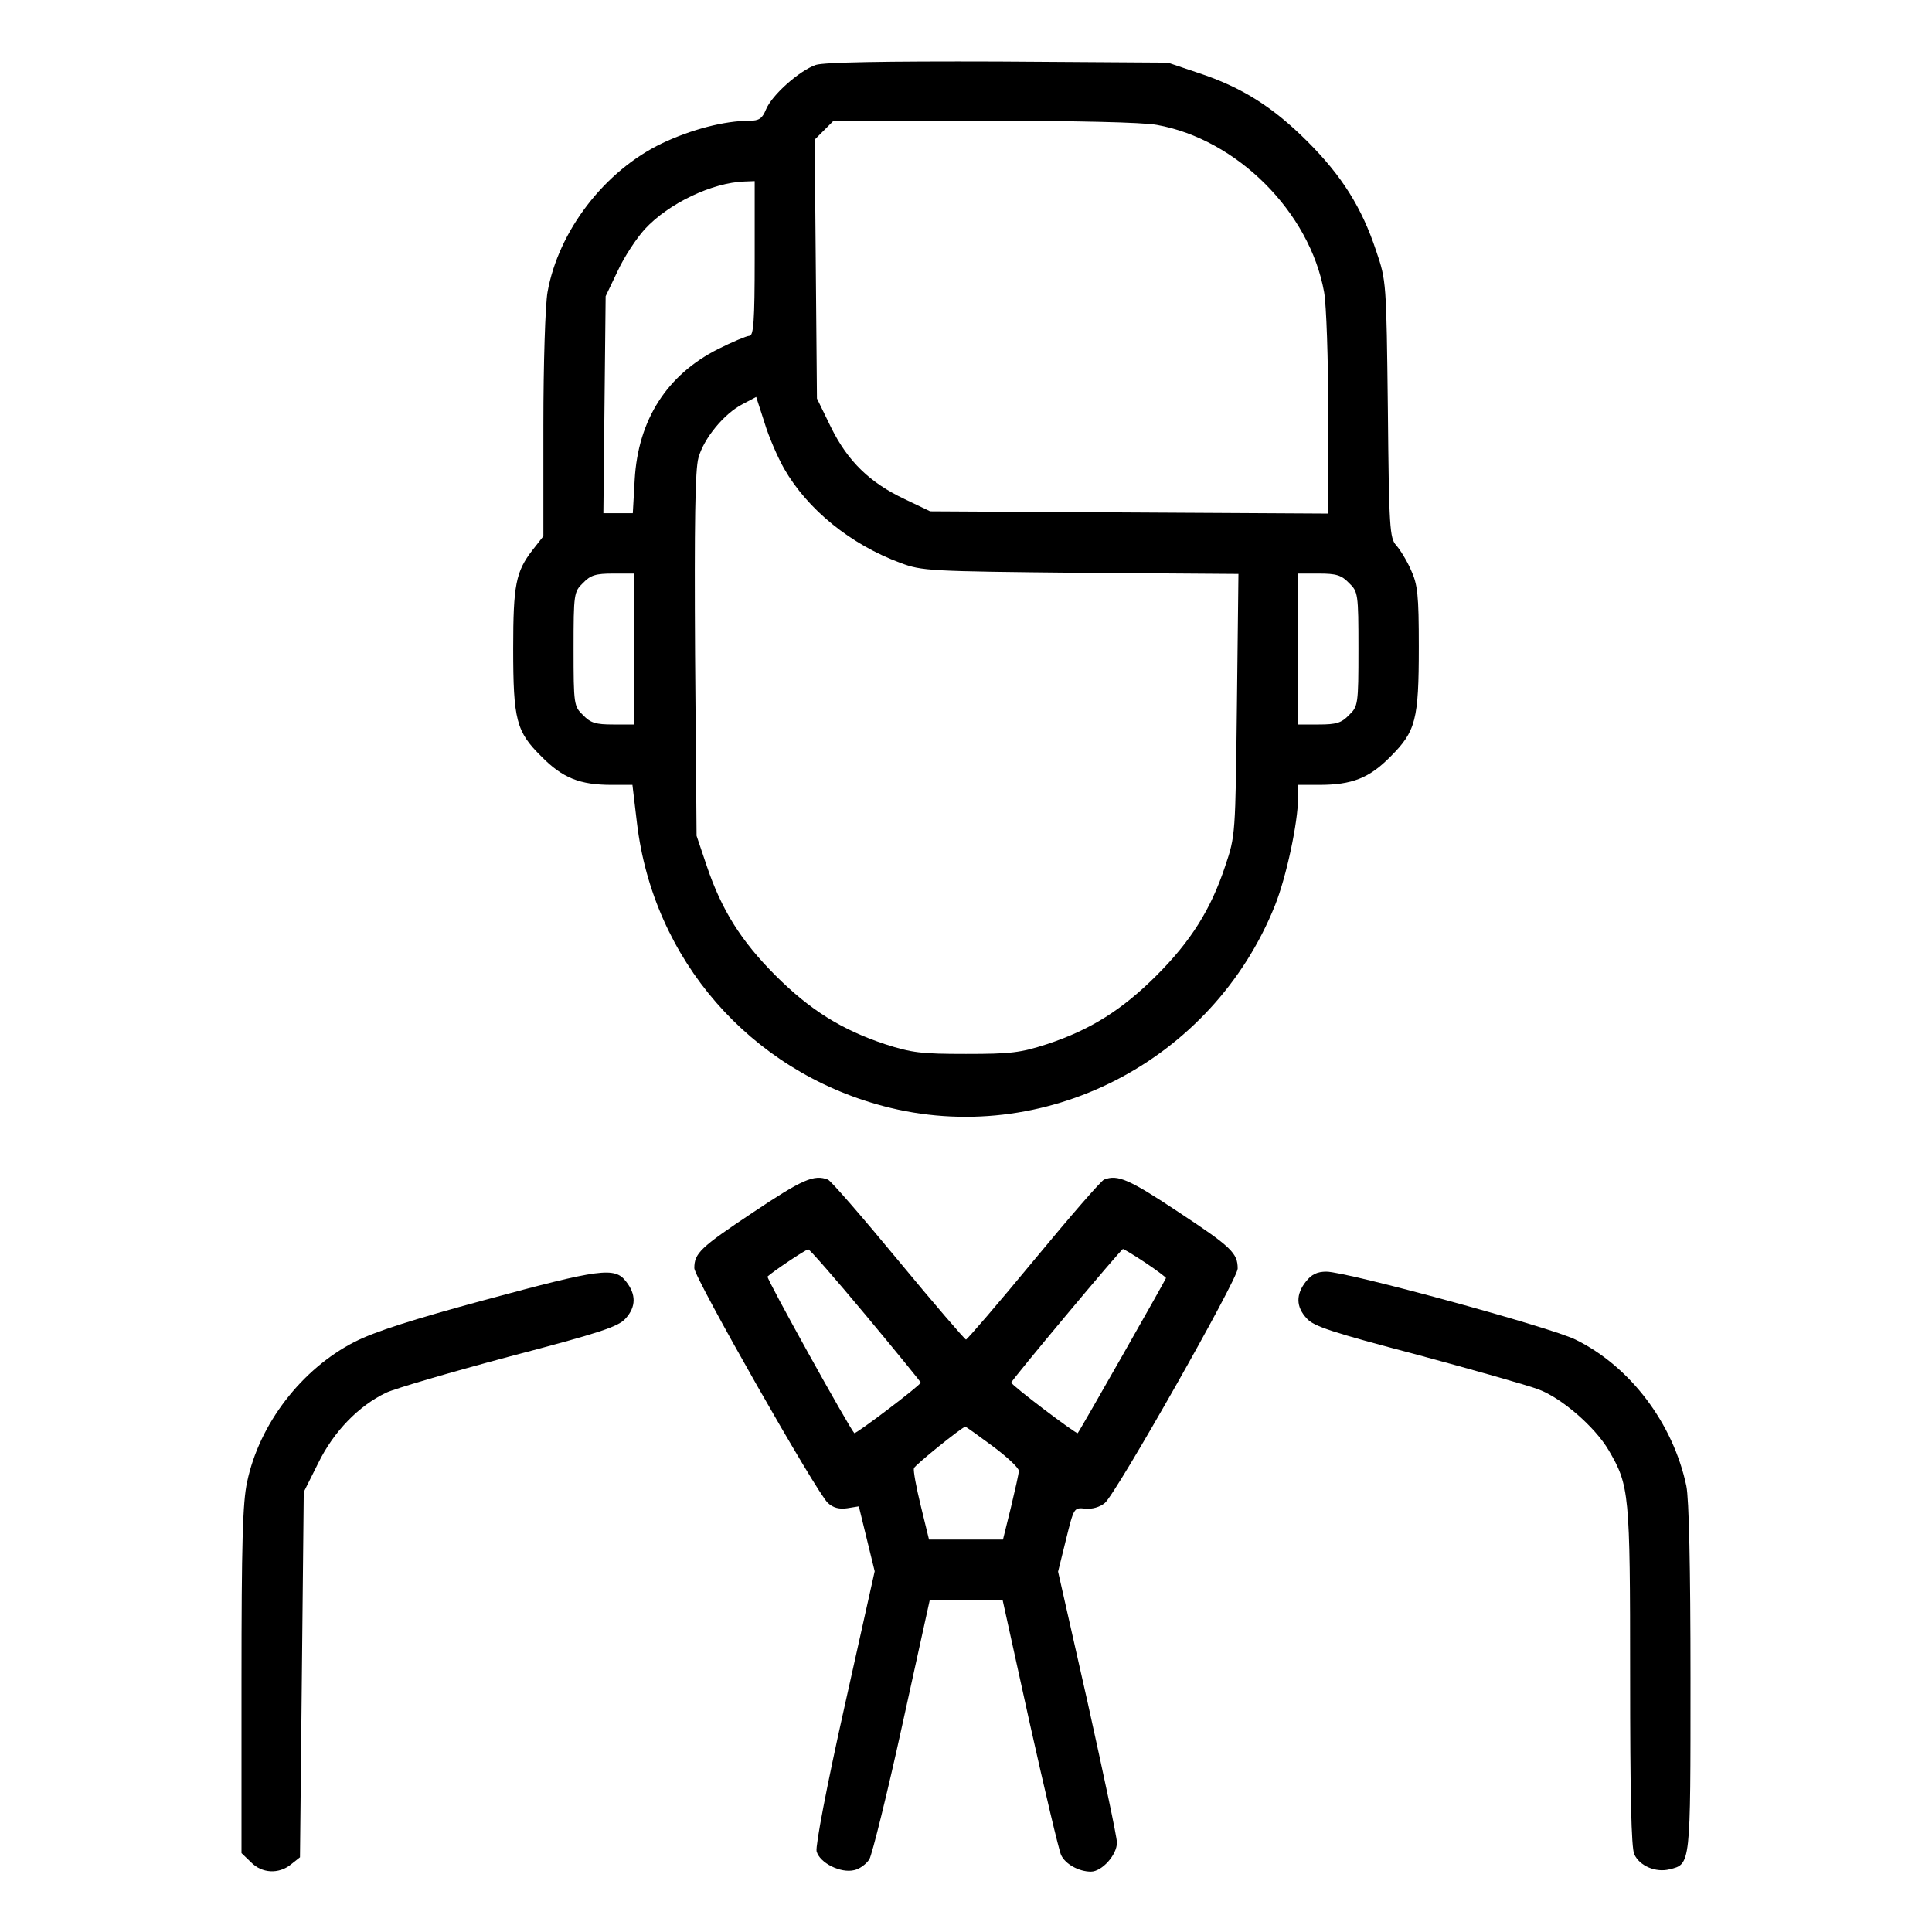
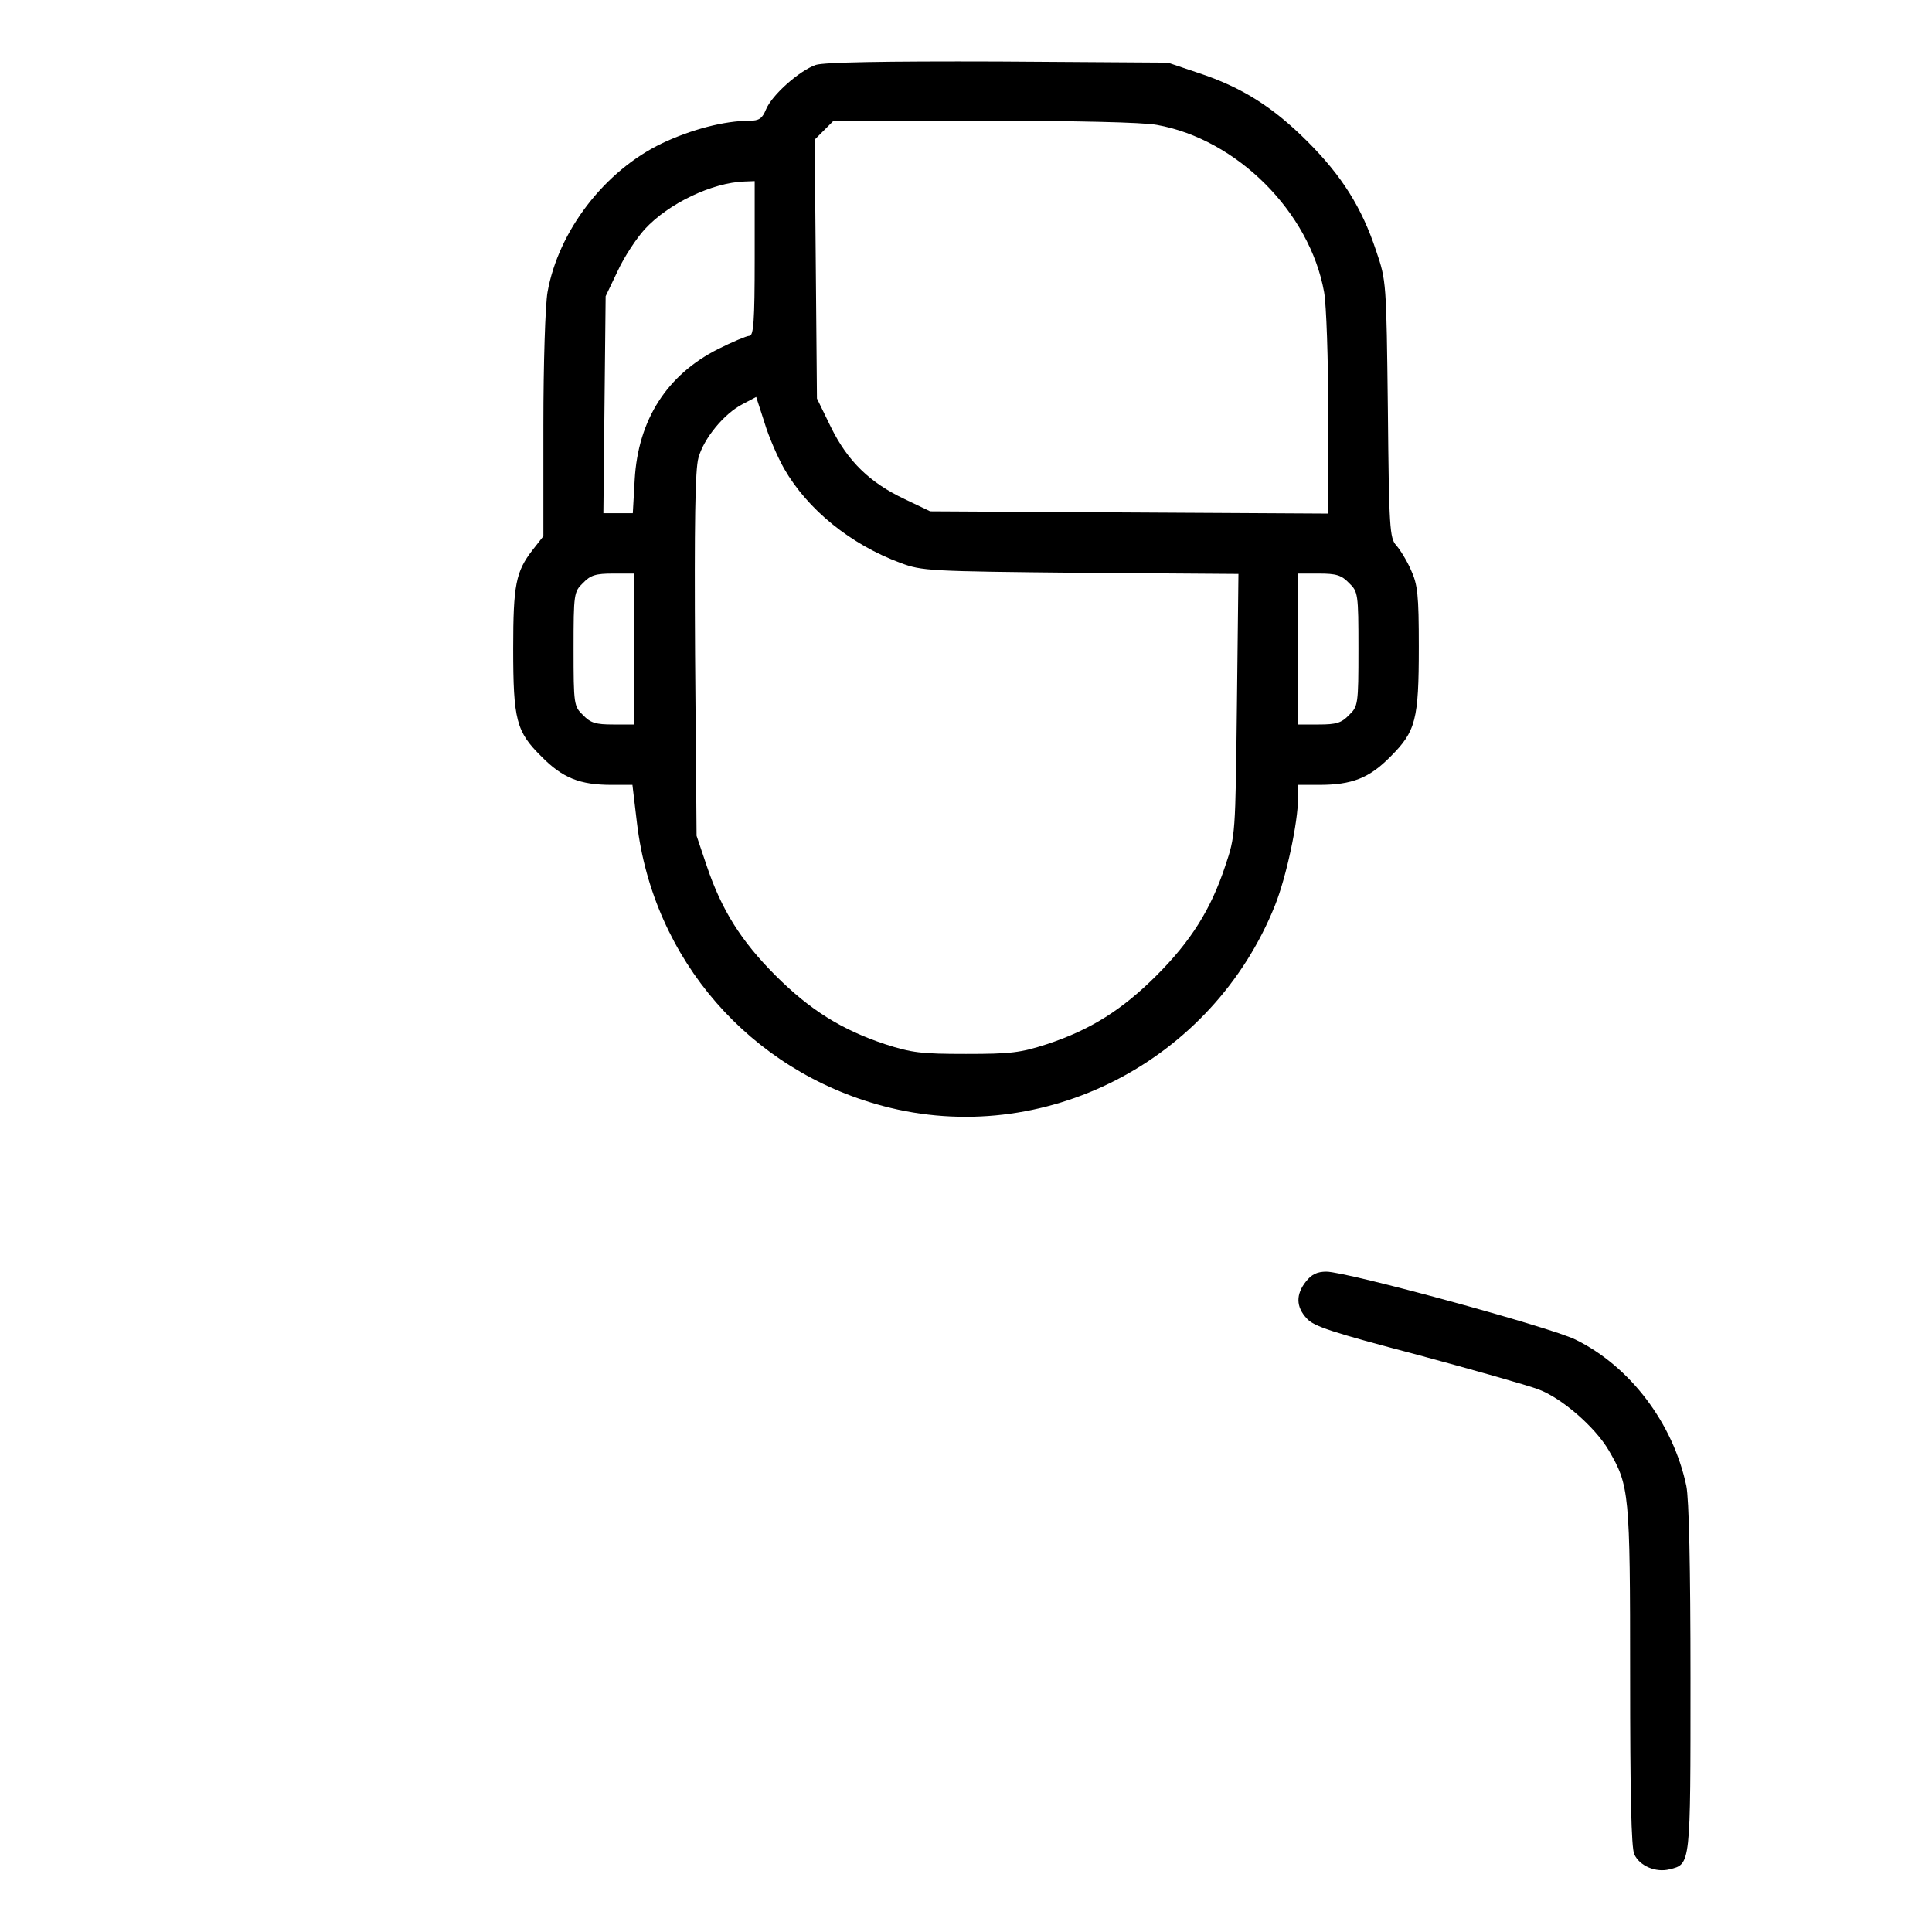
<svg xmlns="http://www.w3.org/2000/svg" version="1.0" width="512pt" height="512pt" viewBox="0 0 512 512" preserveAspectRatio="xMidYMid meet">
  <g transform="translate(0,512) scale(0.1,-0.1)" fill="hsl(24 21% 53%)" stroke="none">
    <path d="M2162 4948 c-43 -15 -116 -79 -132 -118 -10 -24 -18 -30 -44 -30 -66 0 -154 -23 -232 -60 -152 -73 -274 -232 -303 -394 -6 -34 -11 -189 -11 -353 l0 -294 -29 -37 c-44 -57 -51 -92 -51 -260 0 -190 8 -221 75 -287 56 -57 102 -75 186 -75 l55 0 12 -101 c43 -362 299 -656 652 -750 424 -113 873 117 1039 532 30 75 61 220 61 285 l0 34 56 0 c87 0 133 18 189 75 67 67 75 97 75 291 0 138 -3 165 -21 204 -11 25 -29 54 -39 65 -17 19 -19 45 -22 360 -4 337 -4 341 -31 420 -38 115 -91 199 -182 290 -91 91 -174 144 -290 182 l-80 27 -450 3 c-302 1 -461 -2 -483 -9z m904 -159 c212 -38 405 -231 443 -443 6 -33 11 -178 11 -323 l0 -264 -527 3 -528 3 -67 32 c-93 44 -151 100 -196 191 l-37 76 -3 343 -3 343 25 25 25 25 399 0 c239 0 422 -4 458 -11z m-1066 -354 c0 -167 -3 -205 -14 -205 -7 0 -45 -16 -83 -35 -135 -68 -212 -187 -221 -346 l-5 -89 -39 0 -39 0 3 288 3 287 32 67 c17 37 50 87 72 111 63 68 178 123 264 126 l27 1 0 -205z m78 -557 c62 -108 176 -201 309 -250 56 -21 75 -22 476 -26 l419 -3 -4 -347 c-4 -345 -4 -347 -31 -427 -38 -115 -91 -199 -182 -290 -91 -91 -175 -144 -290 -182 -71 -23 -96 -26 -215 -26 -119 0 -144 3 -215 26 -114 38 -198 90 -290 182 -91 91 -143 174 -182 290 l-27 80 -4 480 c-2 348 0 491 9 522 14 51 68 117 117 142 l36 19 22 -68 c11 -37 35 -92 52 -122z m-398 -478 l0 -200 -55 0 c-46 0 -60 4 -80 25 -24 23 -25 28 -25 175 0 147 1 152 25 175 20 21 34 25 80 25 l55 0 0 -200z m1895 175 c24 -23 25 -28 25 -175 0 -147 -1 -152 -25 -175 -20 -21 -34 -25 -80 -25 l-55 0 0 200 0 200 55 0 c46 0 60 -4 80 -25z" />
-     <path d="M1994 1906 c-138 -92 -154 -107 -154 -147 0 -25 326 -598 354 -622 14 -13 30 -17 51 -14 l31 5 21 -86 21 -86 -80 -359 c-48 -214 -77 -369 -74 -383 8 -31 64 -59 100 -50 14 3 32 16 40 29 7 12 47 172 87 355 l73 332 96 0 97 0 72 -327 c40 -179 77 -336 83 -349 11 -24 47 -44 79 -44 29 0 69 44 69 77 0 15 -36 183 -78 373 l-78 345 21 85 c21 85 21 85 51 82 18 -2 39 4 52 15 30 25 352 593 352 621 0 41 -16 57 -157 150 -131 87 -161 100 -197 86 -8 -3 -92 -100 -187 -215 -95 -115 -176 -209 -179 -209 -3 0 -84 94 -179 209 -95 115 -179 212 -187 215 -37 14 -67 1 -200 -88z m300 -271 c80 -96 146 -177 146 -179 0 -7 -172 -137 -176 -134 -14 15 -234 411 -230 415 11 11 101 72 108 72 3 1 72 -78 152 -174z m741 139 c30 -20 55 -39 55 -41 0 -3 -229 -406 -234 -411 -4 -3 -176 127 -176 134 0 6 291 354 296 354 2 0 29 -16 59 -36z m-405 -486 c39 -29 70 -58 70 -66 0 -7 -10 -51 -21 -97 l-21 -85 -98 0 -98 0 -22 90 c-12 49 -20 93 -18 99 2 8 126 108 136 110 1 1 34 -23 72 -51z" />
-     <path d="M1285 1675 c-192 -52 -292 -84 -345 -111 -141 -72 -253 -218 -285 -371 -12 -53 -15 -167 -15 -526 l0 -458 25 -24 c29 -30 74 -32 106 -6 l24 19 5 484 5 484 38 76 c41 84 107 152 180 187 23 11 170 54 327 96 240 63 289 79 308 101 28 31 28 64 1 98 -30 39 -67 34 -374 -49z" />
    <path d="M3461 1724 c-27 -34 -27 -67 2 -98 18 -21 68 -37 292 -96 148 -40 293 -81 322 -92 62 -23 150 -100 186 -161 55 -94 57 -113 57 -598 0 -312 3 -456 11 -473 14 -31 57 -49 93 -40 57 14 56 8 56 506 0 296 -4 476 -11 510 -35 166 -149 317 -294 388 -67 33 -606 180 -660 180 -24 0 -39 -7 -54 -26z" />
  </g>
</svg>